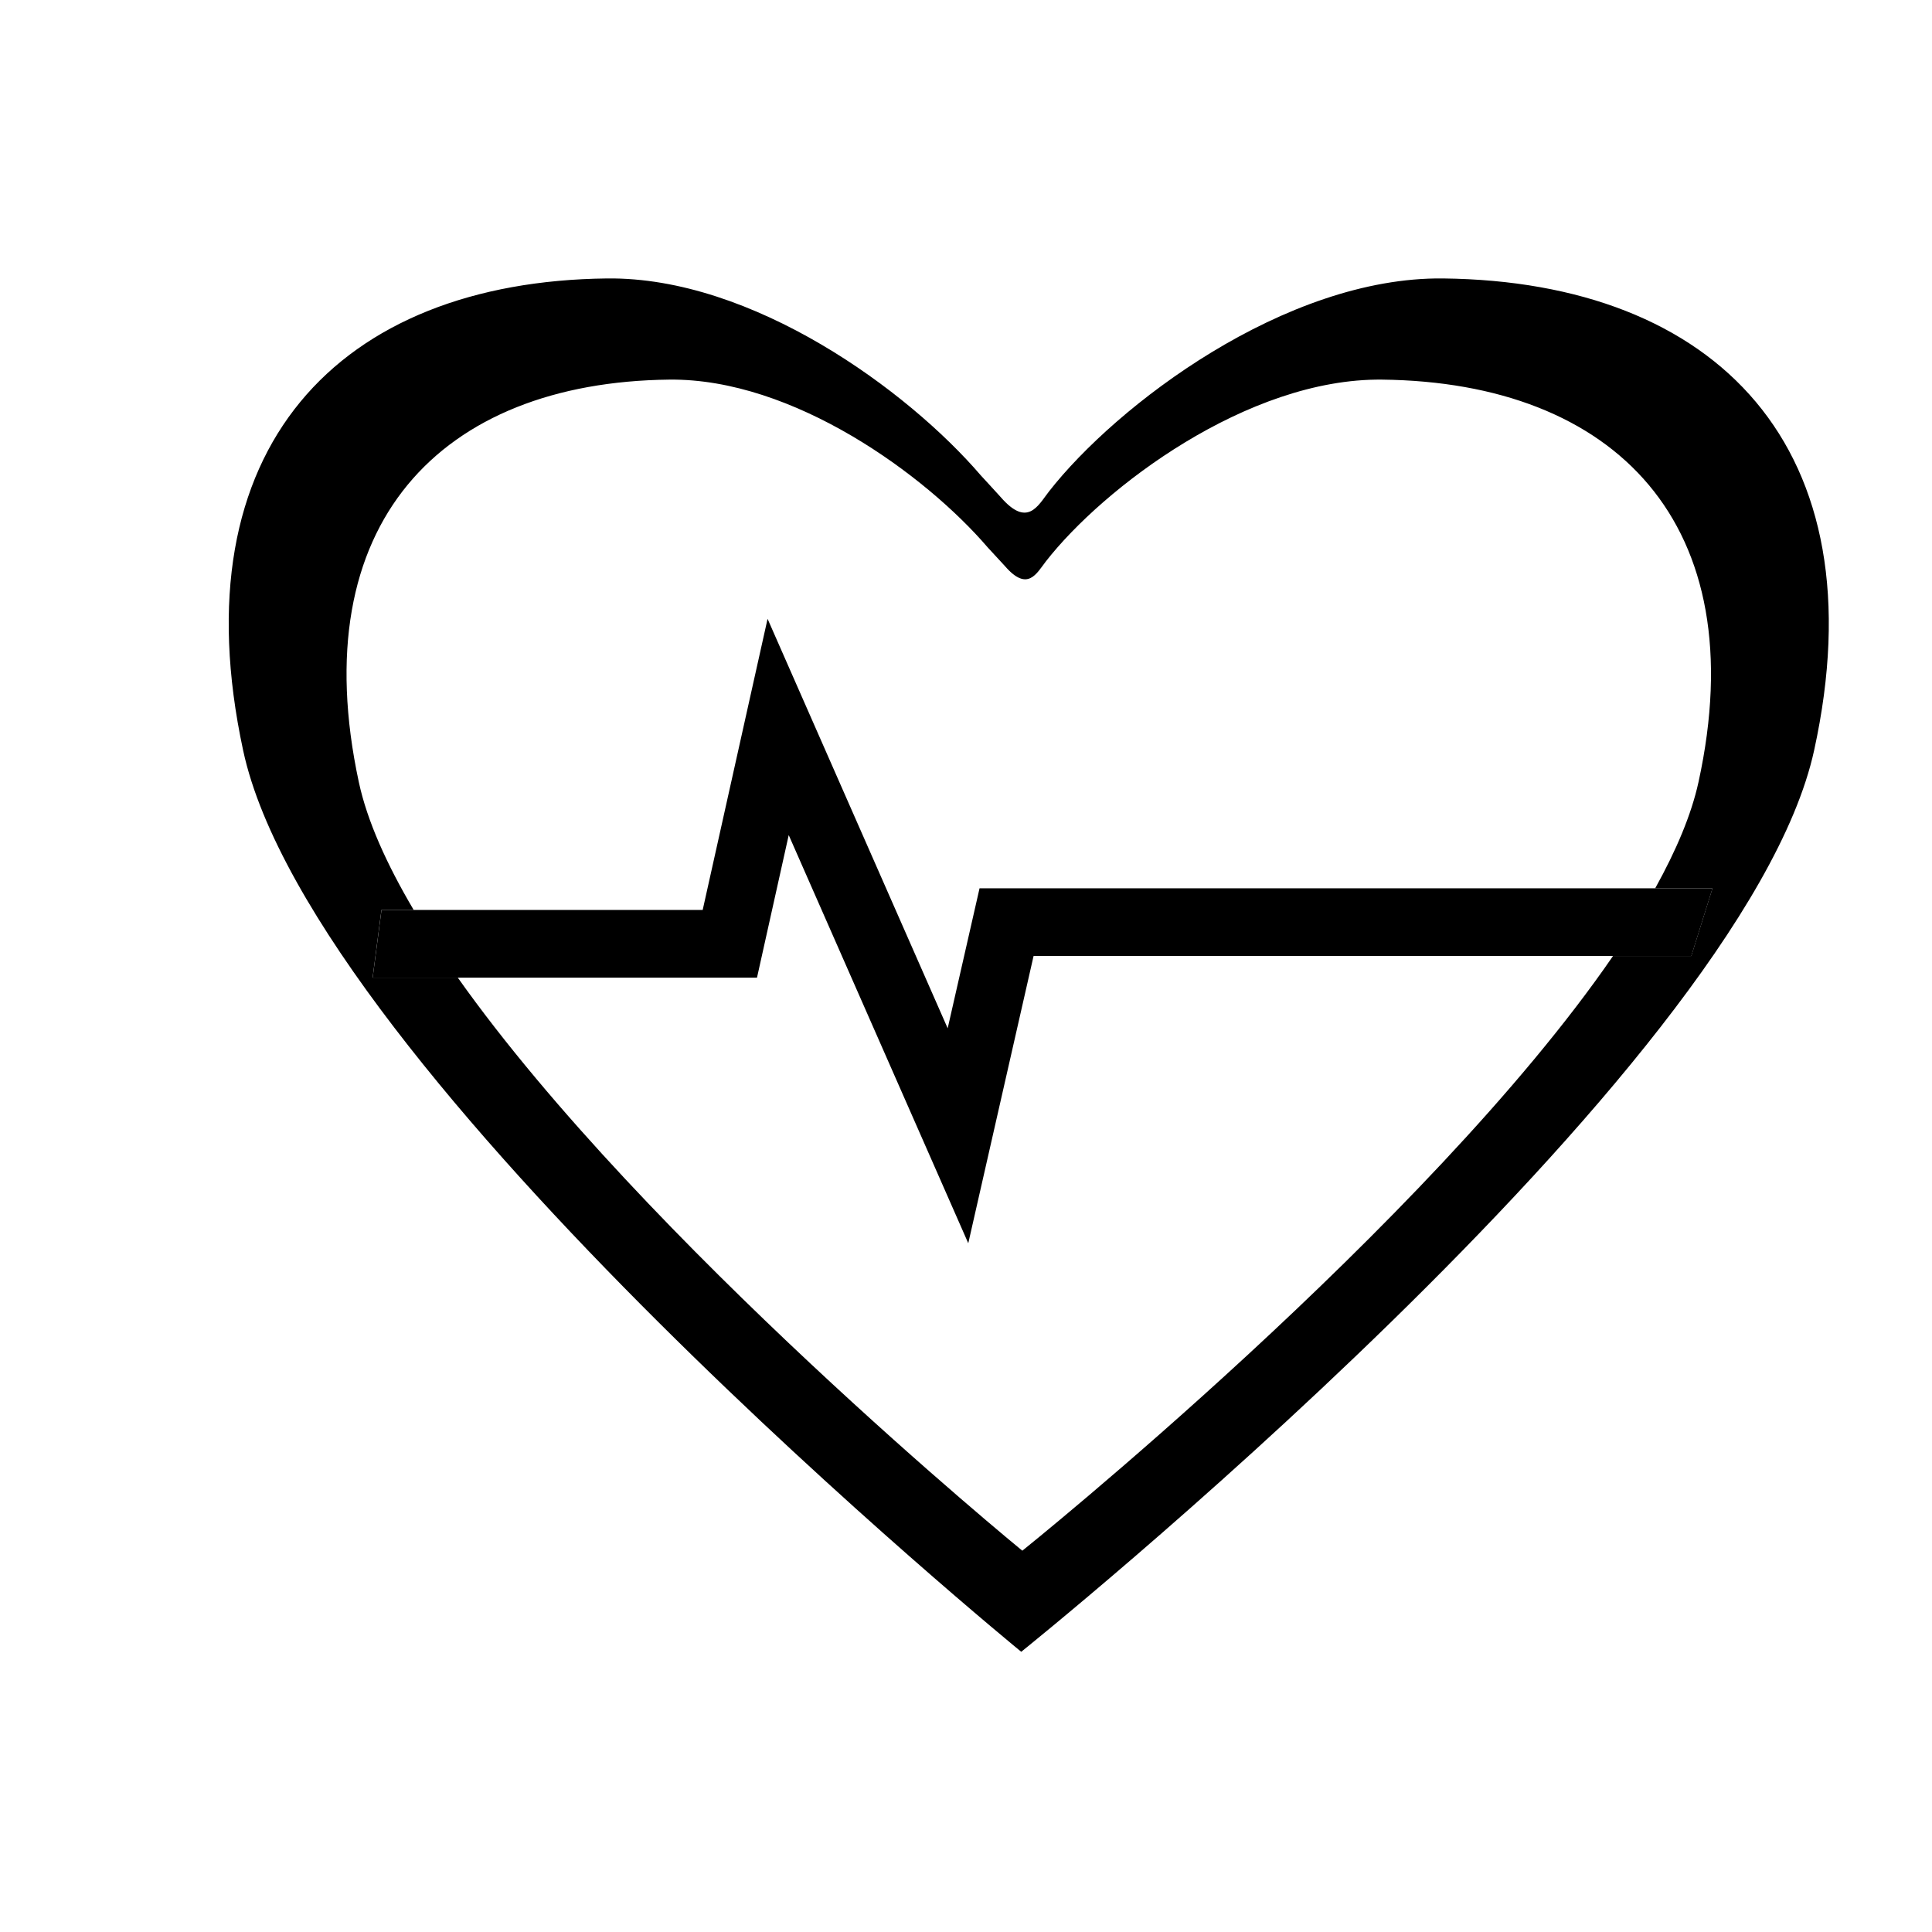
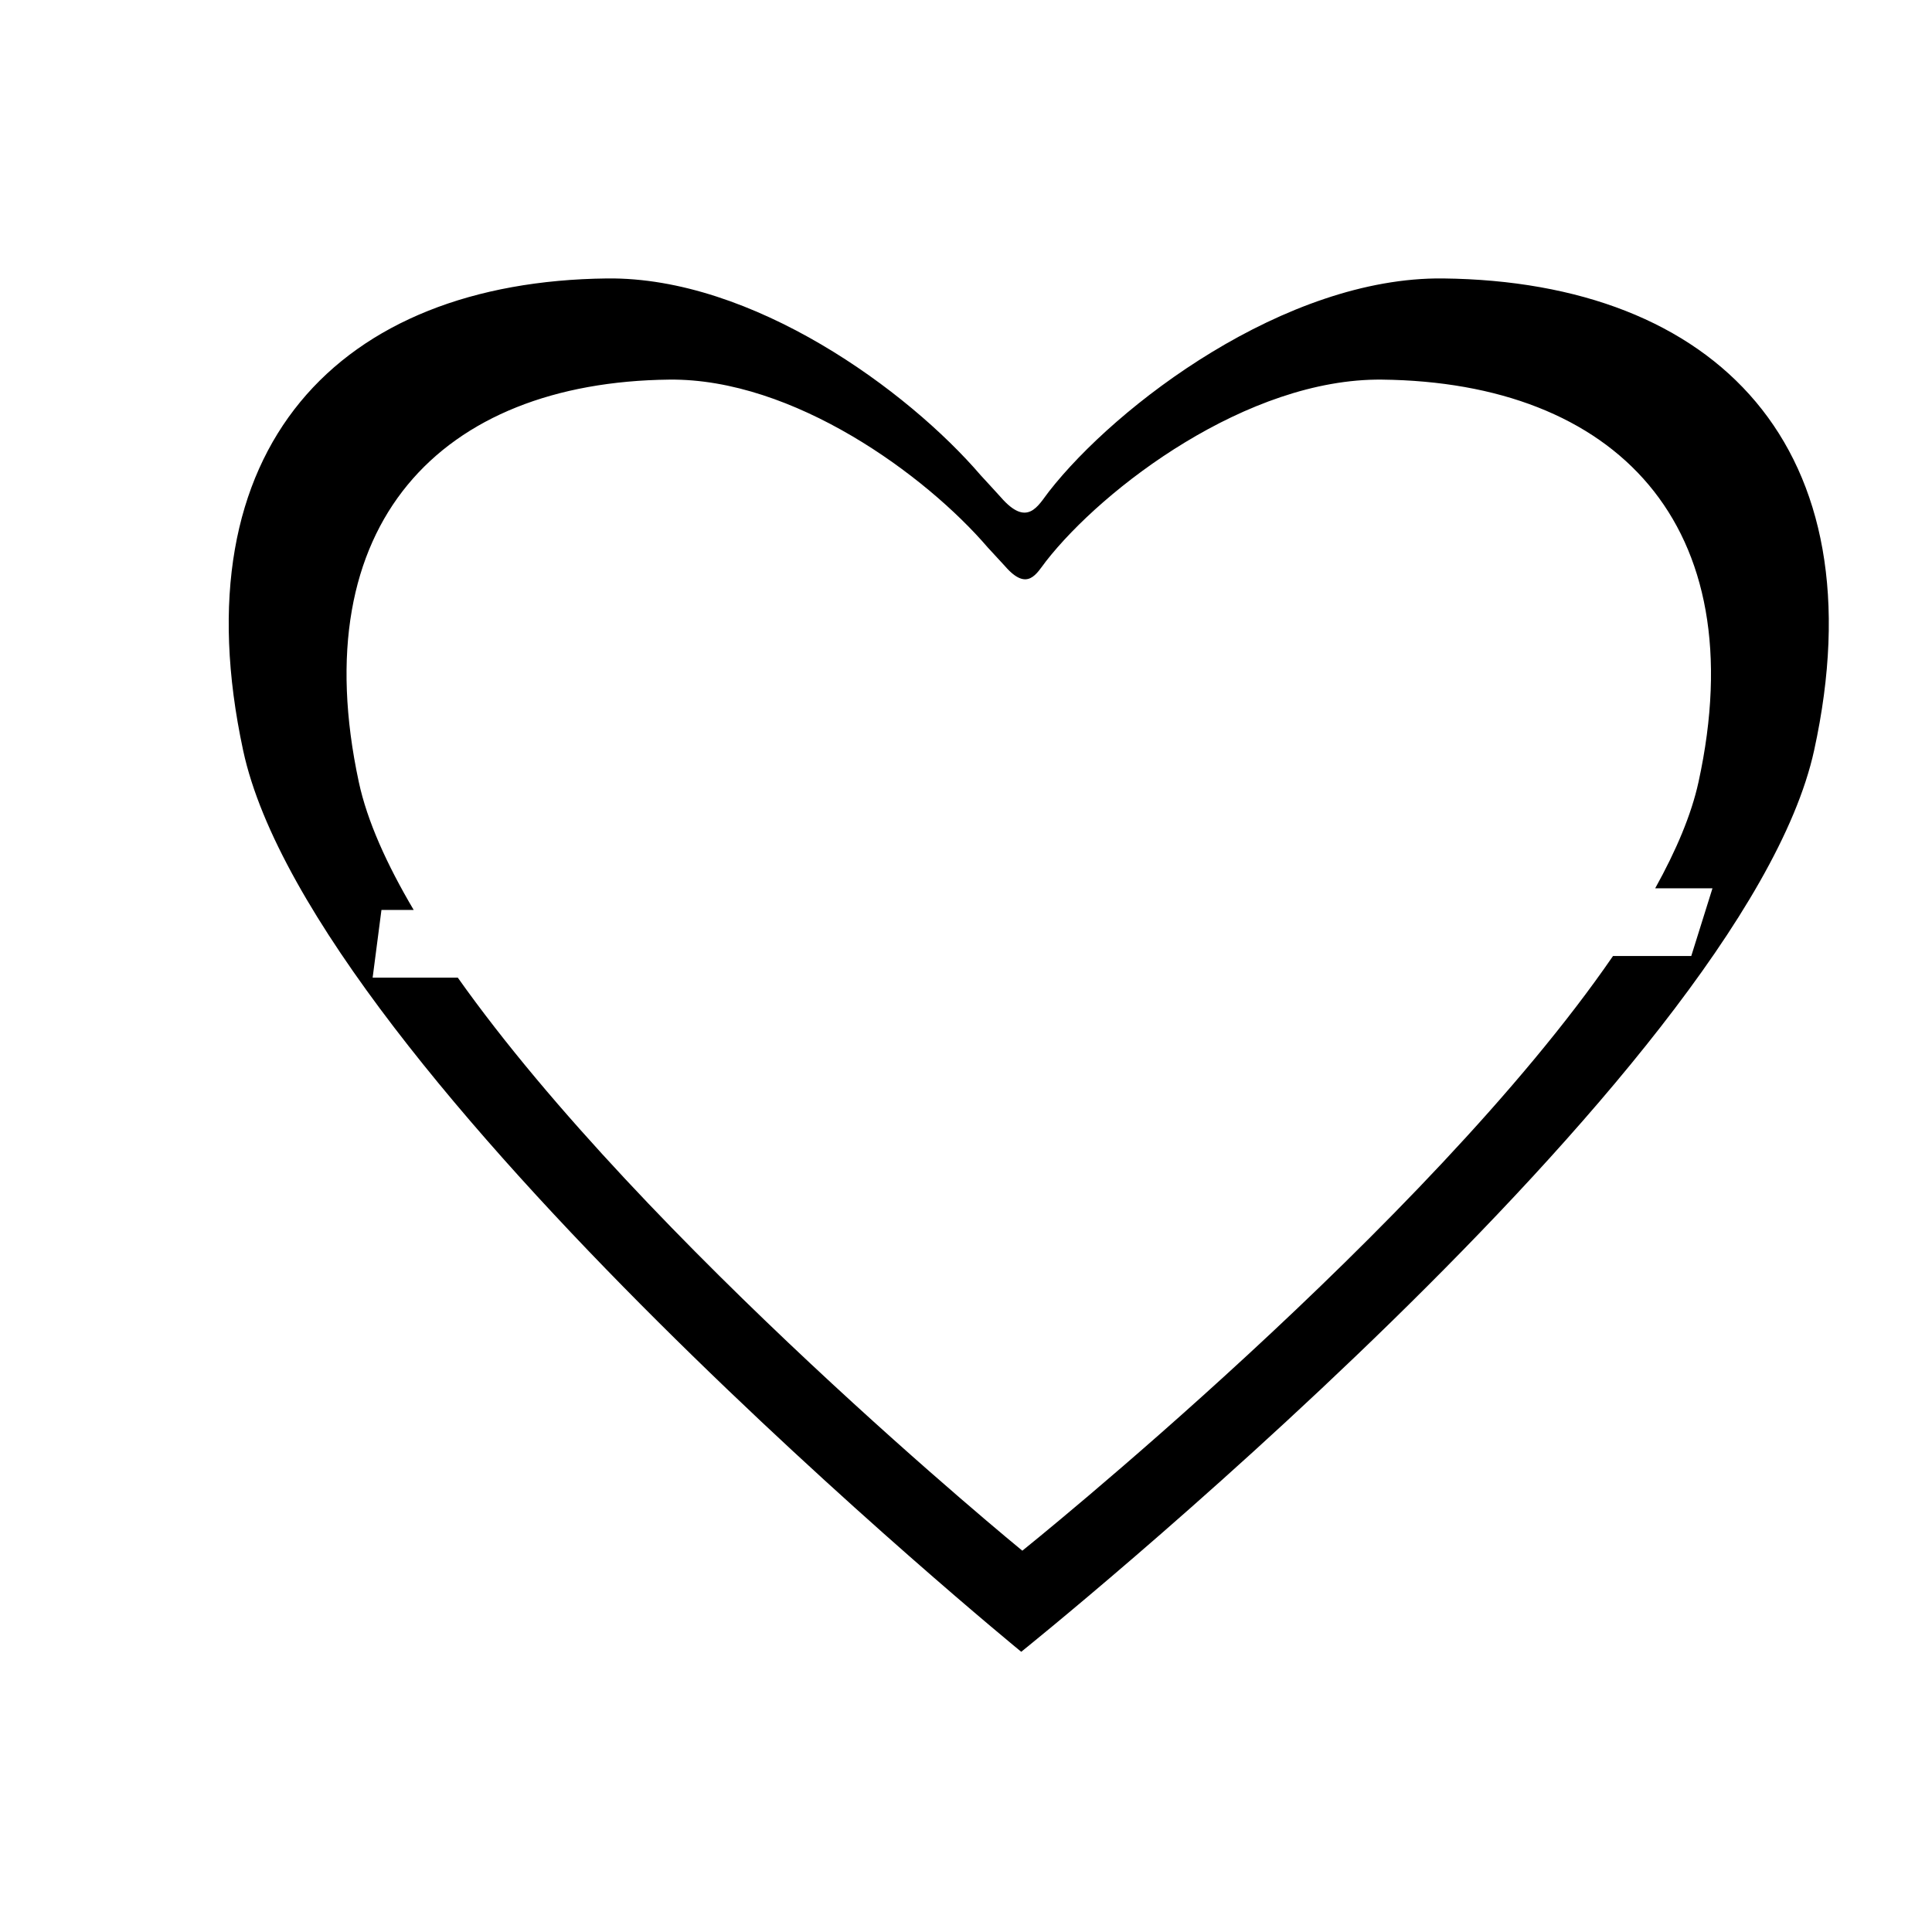
<svg xmlns="http://www.w3.org/2000/svg" fill="#000000" width="800px" height="800px" version="1.1" viewBox="144 144 512 512">
  <g>
    <path d="m526.45 217.79c-41.848-0.469-86.648 33.645-104.47 56.469-2.918 3.754-5.691 9.664-12.801 1.461-0.84-0.961-5.023-5.473-5.254-5.734-19.363-22.566-60.508-52.629-99.043-52.195-70.938 0.805-113.71 44.742-96.445 125.09 18.332 85.316 206.2 238.86 206.2 238.86s191.45-153.55 210.12-238.86c17.598-80.355-25.996-124.27-98.309-125.09zm65.754 179.56h-20.738c-49.043 71.387-156.54 157.6-156.54 157.6s-99.906-81.684-149.61-151.87h-22.562l2.336-17.941h8.539c-7.141-12.086-12.324-23.574-14.535-33.867-14.715-68.52 21.754-105.99 82.258-106.67 32.859-0.371 67.934 25.266 84.43 44.5 0.195 0.23 3.769 4.074 4.504 4.883 6.055 7.012 8.418 1.961 10.902-1.234 15.195-19.469 53.418-48.551 89.09-48.148 61.652 0.691 98.828 38.152 83.84 106.67-1.898 8.656-5.93 18.152-11.473 28.133h15.18z" />
-     <path d="m403.59 379.41-8.445 37.098-47.73-108.51-17.195 77.148h-85.117l-2.34 17.941h101.85l8.406-37.781 47.582 108.17 17.305-76.121h174.31l5.617-17.941z" />
  </g>
</svg>